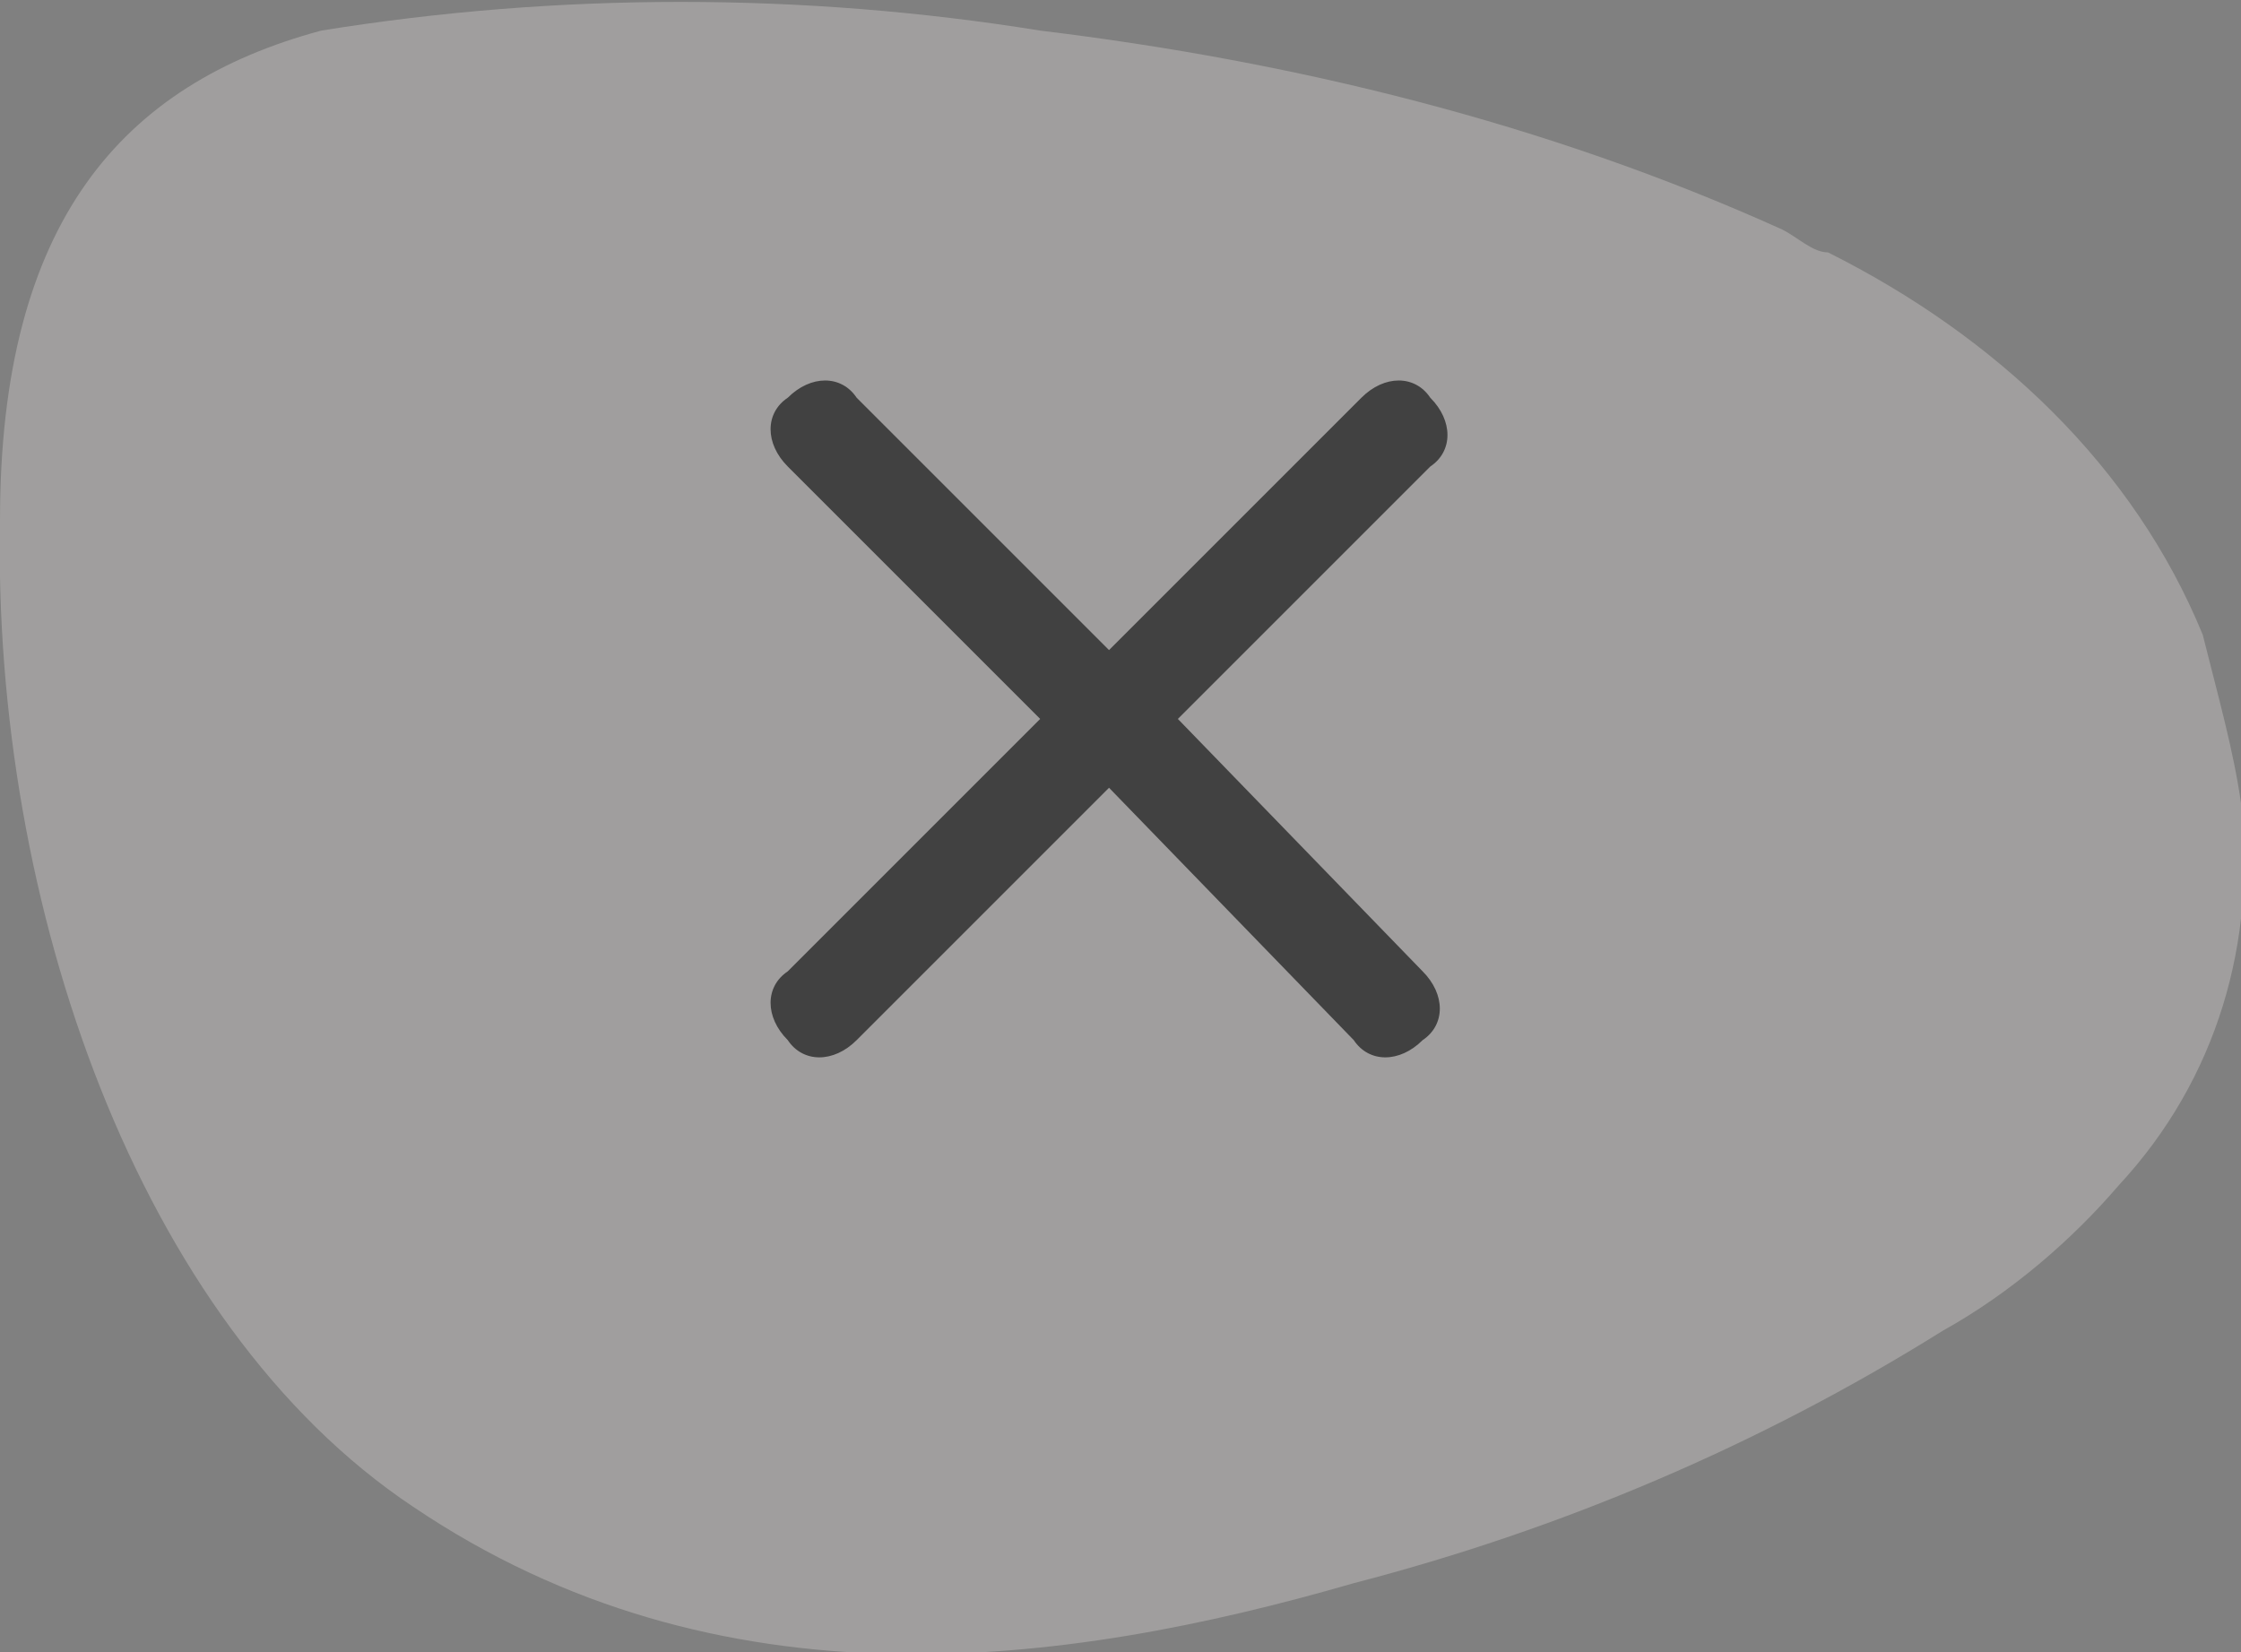
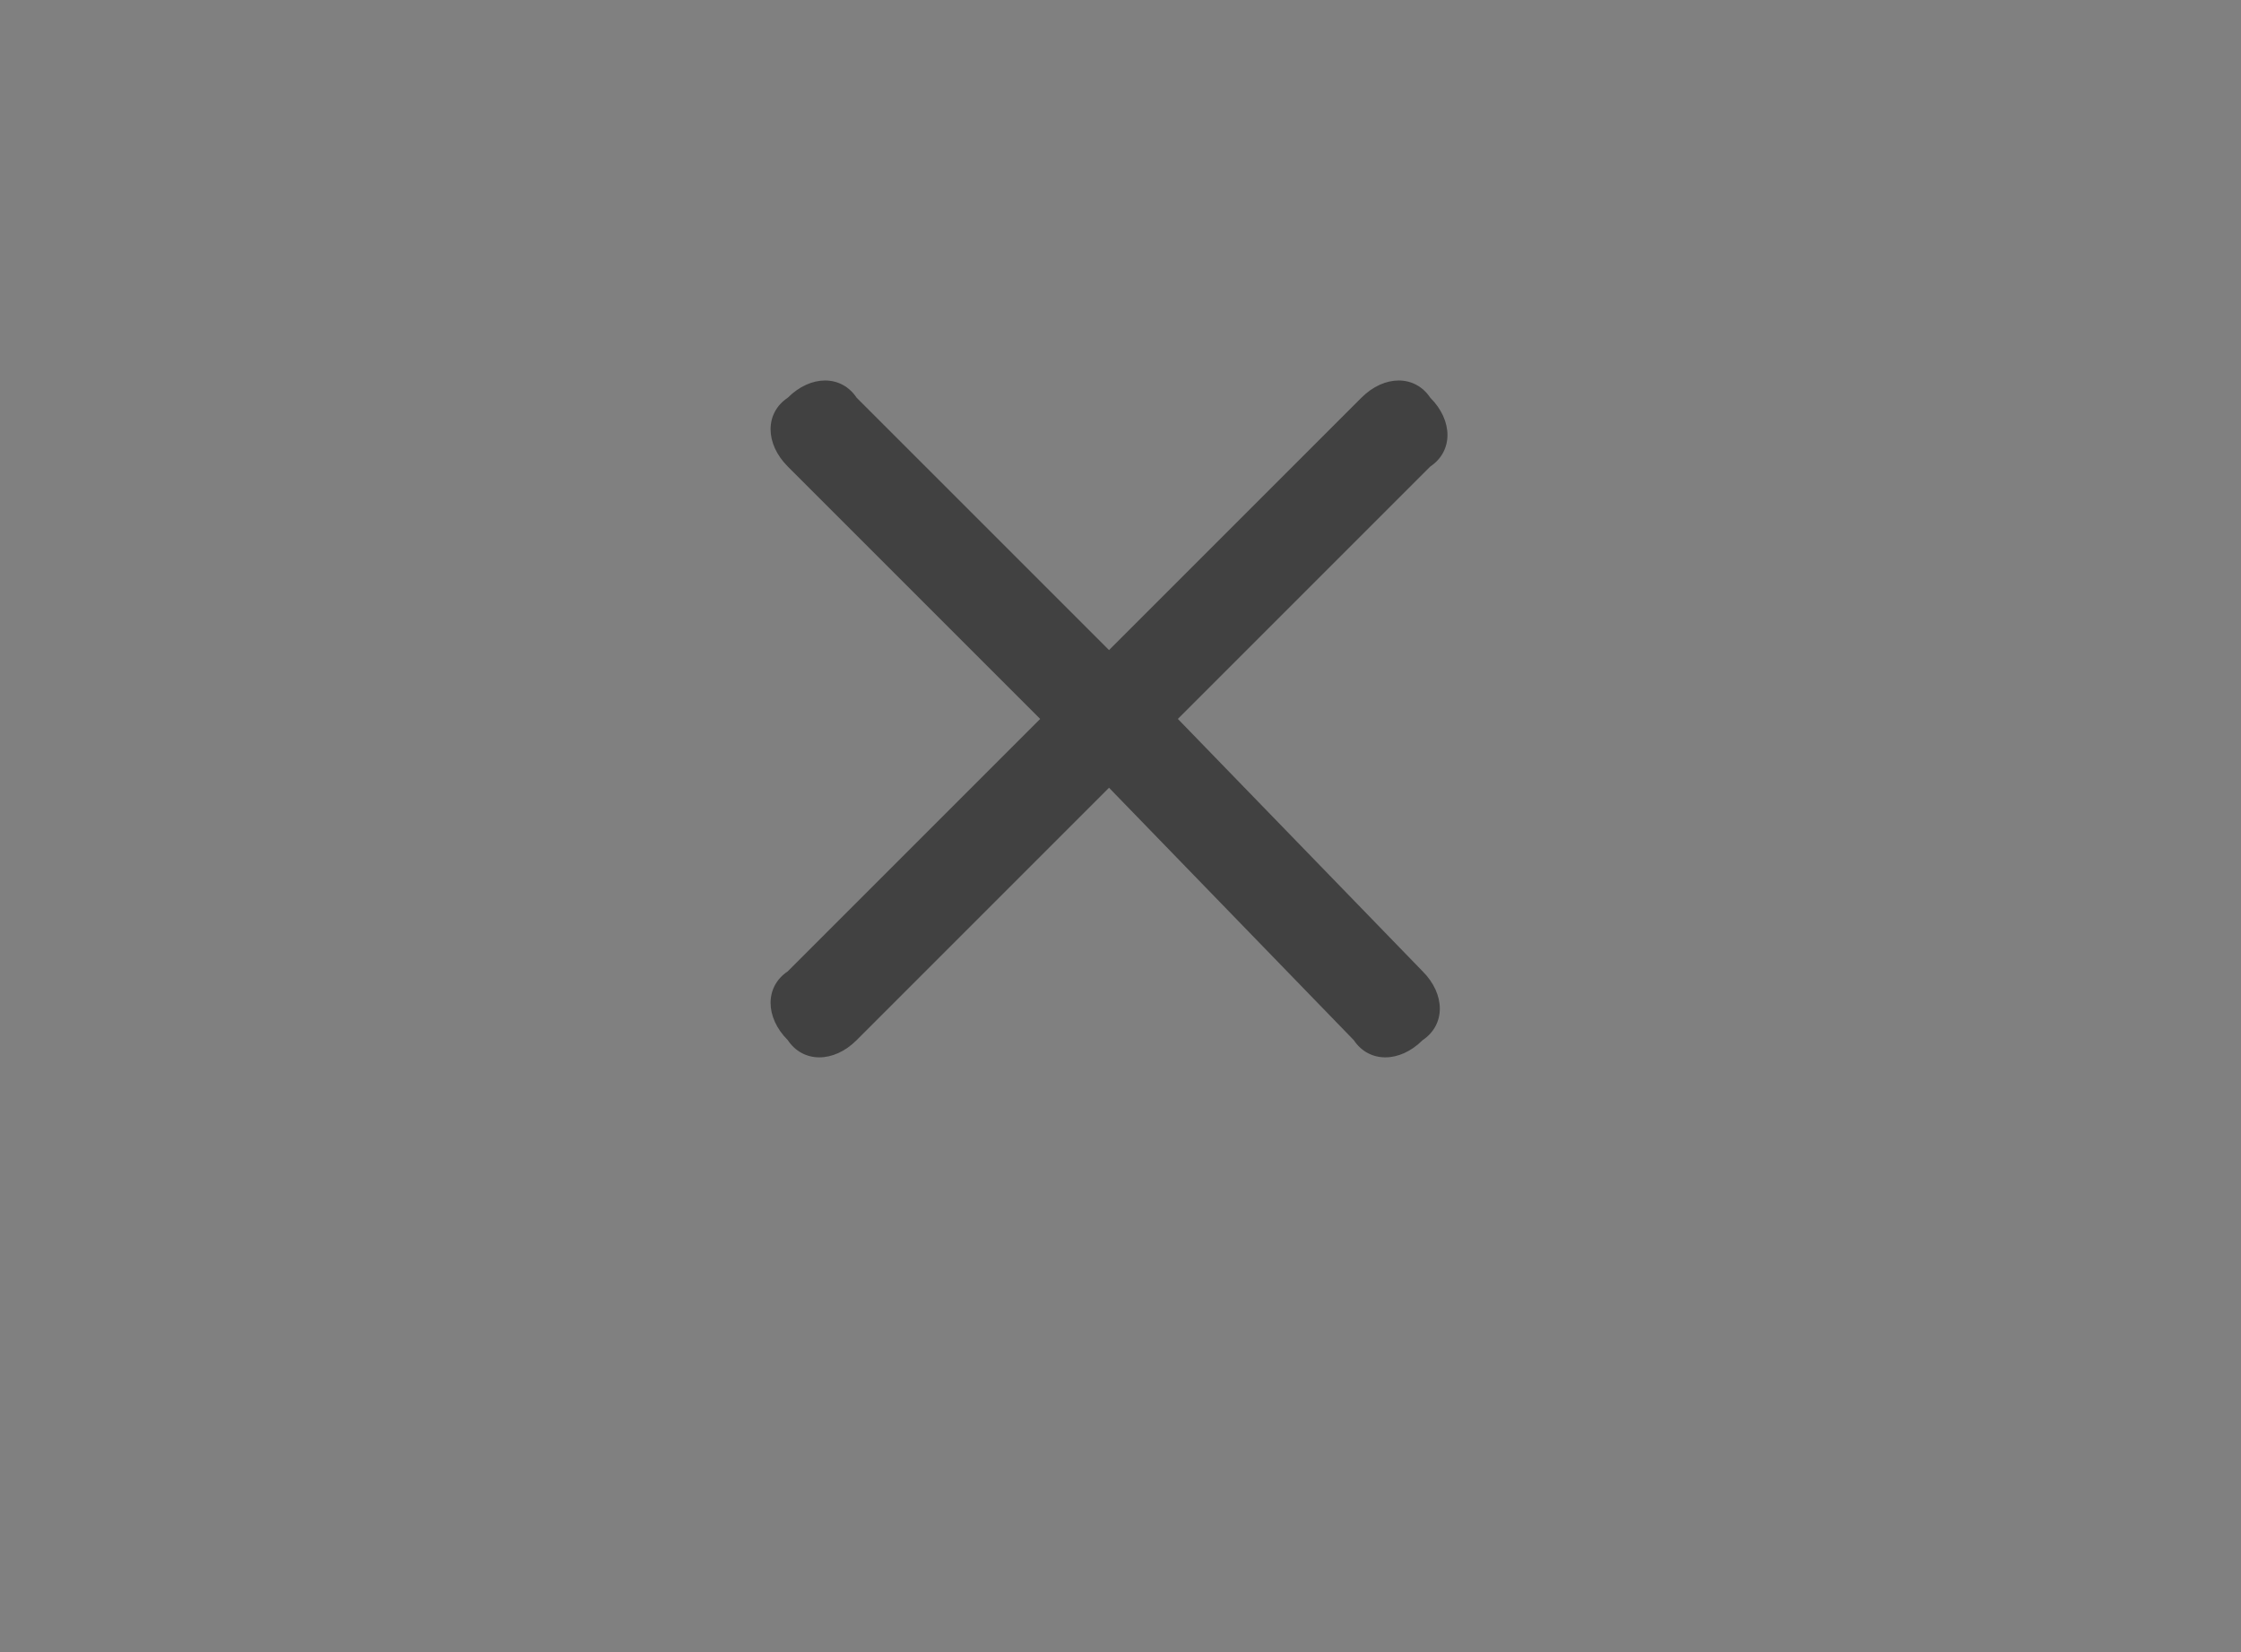
<svg xmlns="http://www.w3.org/2000/svg" version="1.1" id="Component_49_11" x="0px" y="0px" viewBox="0 0 29.3 21.6" style="enable-background:new 0 0 29.3 21.6;" xml:space="preserve">
  <rect x="0" y="0" width="29.3" height="21.6" fill="#808080" stroke="none" />
  <style type="text/css">
	.st0{opacity:0.25;}
	.st1{fill:#FFF9F6;}
	.st2{enable-background:new    ;}
	.st3{fill:#414141;}
</style>
  <g>
    <g id="Group_18880" transform="translate(0 0)" class="st0">
-       <path id="Path_42567" class="st1" d="M28.8,8.3c-0.9-2.2-2.7-3.9-4.9-5c-0.2,0-0.4-0.2-0.6-0.3c-3.1-1.4-6.4-2.2-9.7-2.6    c-3.1-0.5-6.3-0.5-9.4,0C1.6,1.1,0,2.9,0,6.8c-0.1,5,1.8,10.5,5.4,12.9c4,2.7,8.5,2.1,12.3,1c2.7-0.7,5.3-1.8,7.7-3.3    c0.9-0.5,1.7-1.2,2.3-1.9c1.3-1.4,1.8-3.2,1.6-5C29.2,9.8,29,9.1,28.8,8.3" />
-     </g>
+       </g>
    <g class="st2">
      <path class="st3" d="M18.6,12.7c0.3,0.3,0.3,0.7,0,0.9c-0.3,0.3-0.7,0.3-0.9,0l-3.2-3.3l-3.3,3.3c-0.3,0.3-0.7,0.3-0.9,0    c-0.3-0.3-0.3-0.7,0-0.9l3.3-3.3l-3.3-3.3c-0.3-0.3-0.3-0.7,0-0.9c0.3-0.3,0.7-0.3,0.9,0l3.3,3.3l3.3-3.3c0.3-0.3,0.7-0.3,0.9,0    c0.3,0.3,0.3,0.7,0,0.9l-3.3,3.3L18.6,12.7z" />
    </g>
  </g>
</svg>